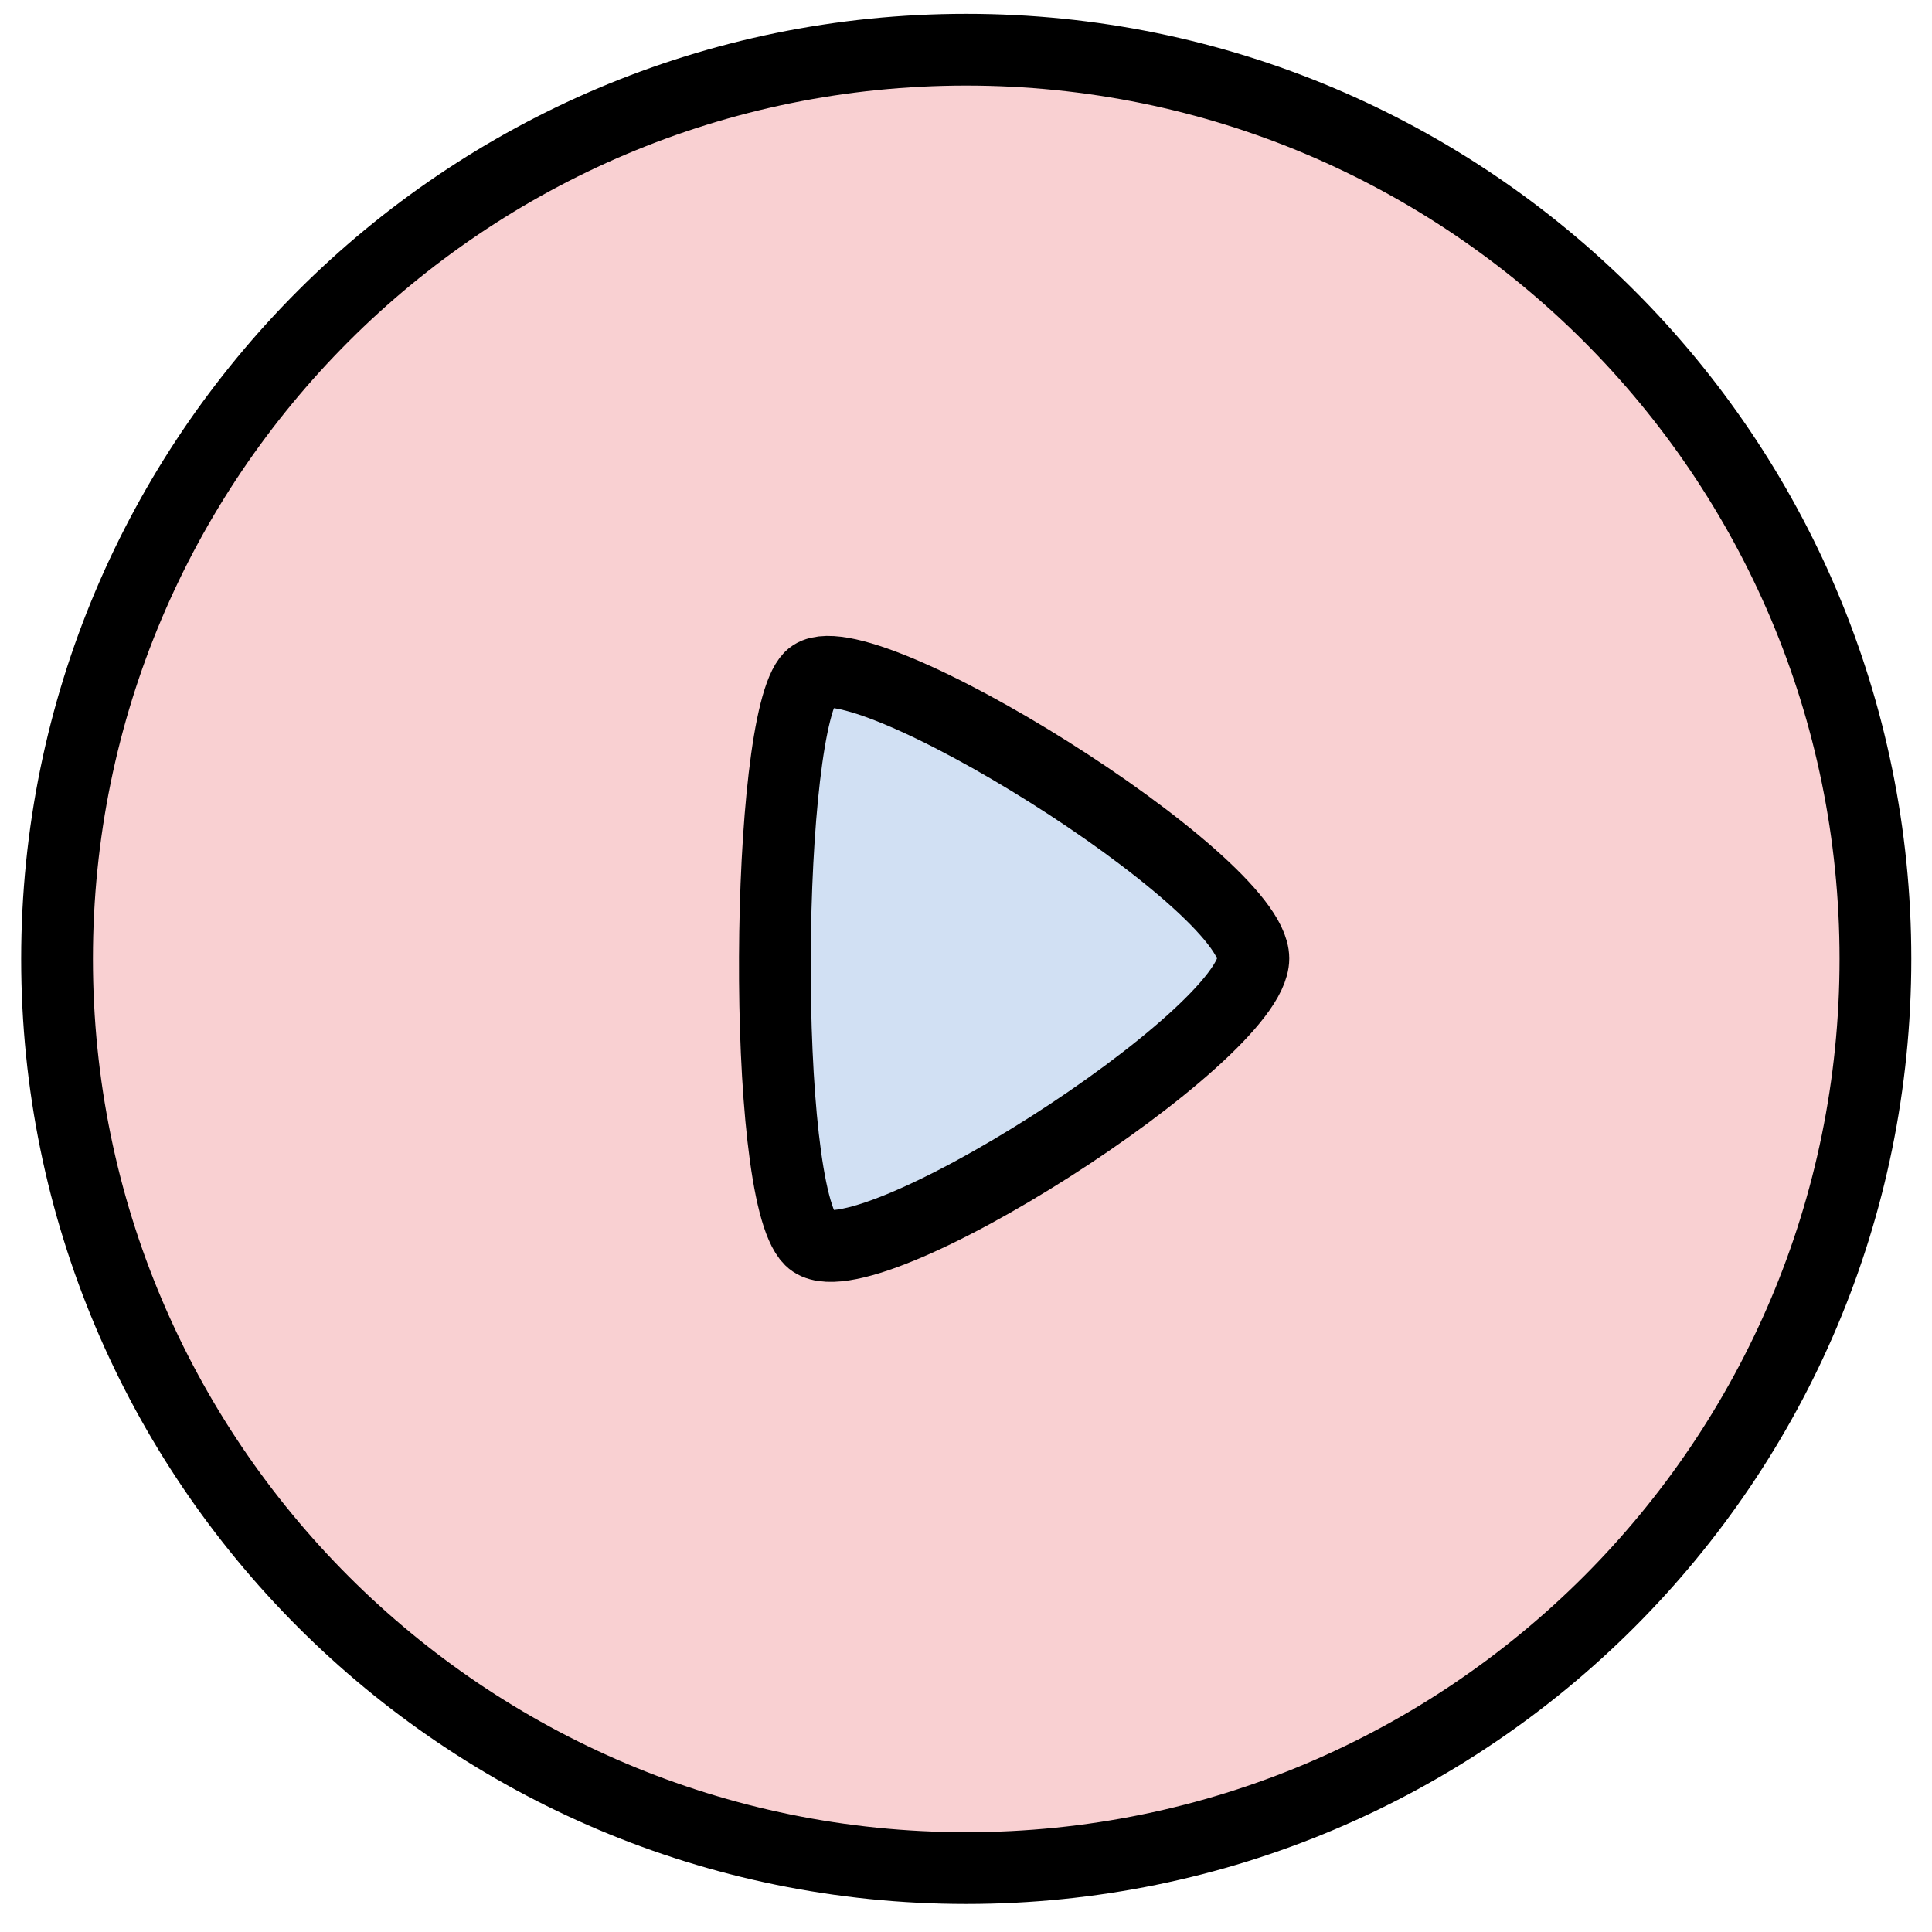
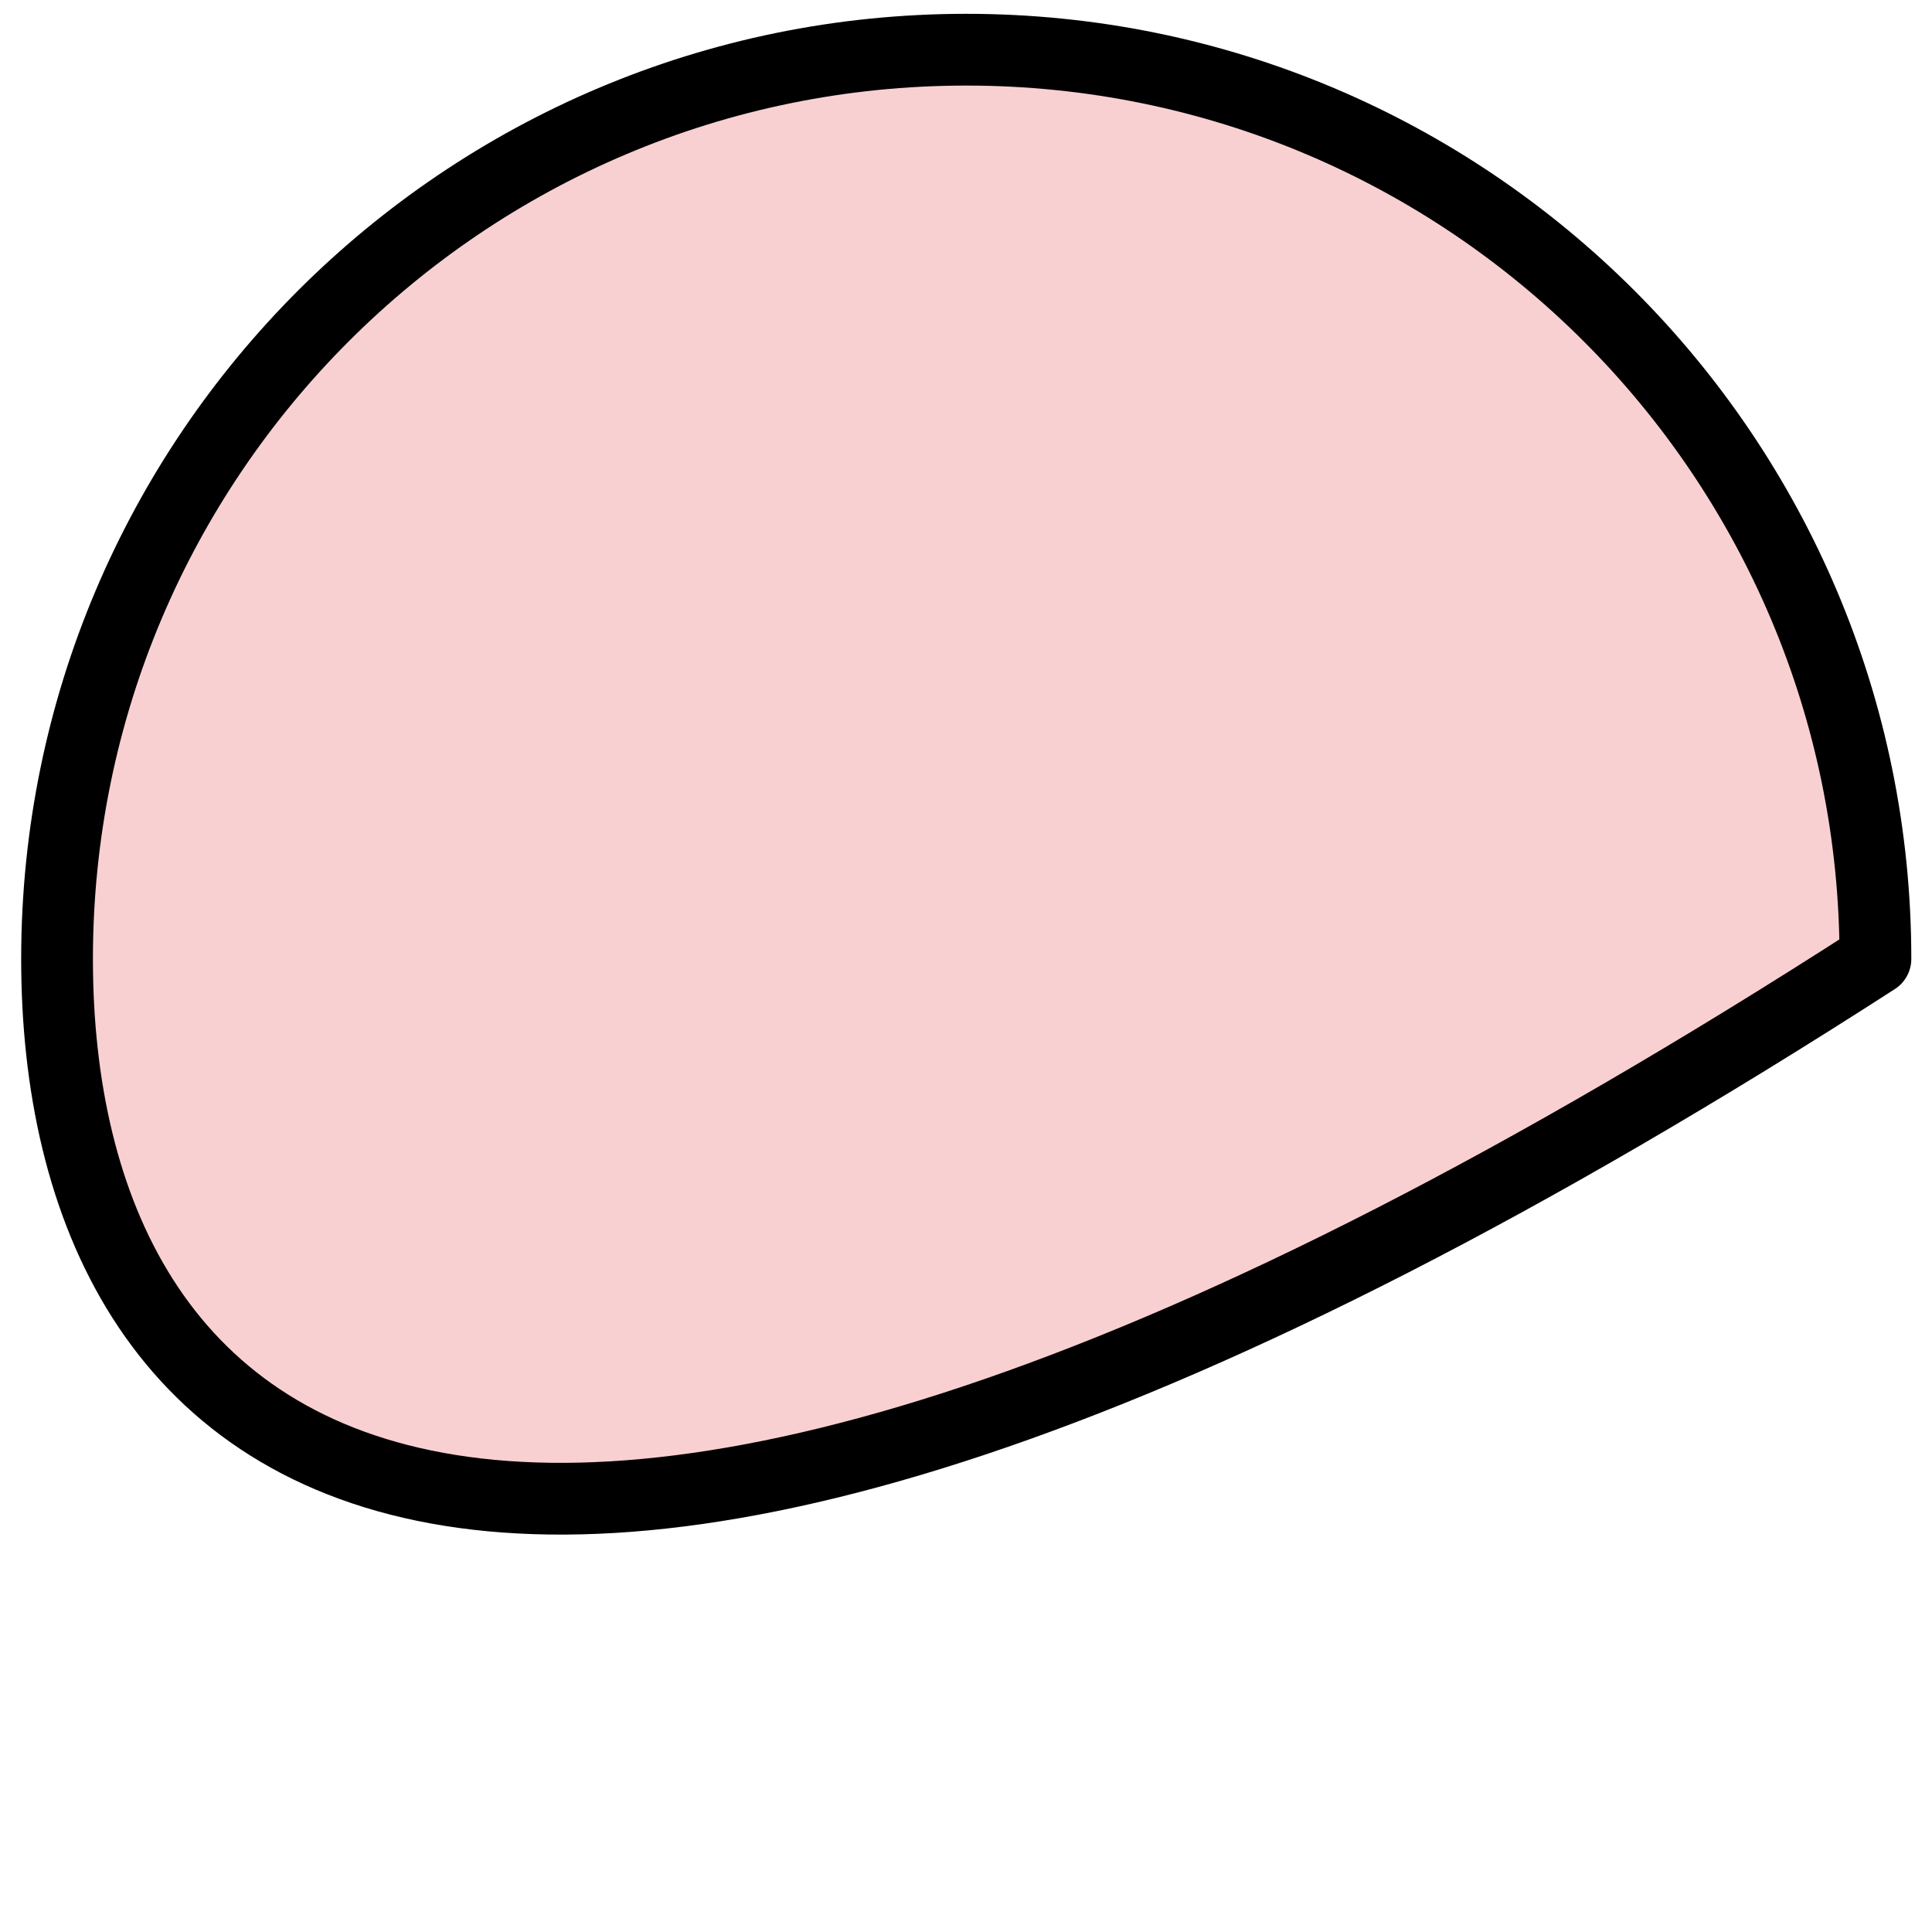
<svg xmlns="http://www.w3.org/2000/svg" width="36" height="36" viewBox="0 0 36 36" fill="none">
-   <path fill-rule="evenodd" clip-rule="evenodd" d="M18.005 0.926C27.36 0.926 34.946 8.511 34.946 17.868C34.946 27.224 27.36 34.809 18.005 34.809C8.648 34.809 1.063 27.224 1.063 17.868C1.063 8.511 8.648 0.926 18.005 0.926Z" fill="#F9D0D2" stroke="black" stroke-width="1.337" stroke-linecap="round" stroke-linejoin="round" />
-   <path fill-rule="evenodd" clip-rule="evenodd" d="M23.355 17.859C23.355 16.412 15.941 11.785 15.1 12.617C14.259 13.449 14.178 22.19 15.1 23.101C16.022 24.015 23.355 19.305 23.355 17.859Z" fill="#D1E0F3" stroke="black" stroke-width="1.337" stroke-linecap="round" stroke-linejoin="round" />
+   <path fill-rule="evenodd" clip-rule="evenodd" d="M18.005 0.926C27.36 0.926 34.946 8.511 34.946 17.868C8.648 34.809 1.063 27.224 1.063 17.868C1.063 8.511 8.648 0.926 18.005 0.926Z" fill="#F9D0D2" stroke="black" stroke-width="1.337" stroke-linecap="round" stroke-linejoin="round" />
</svg>